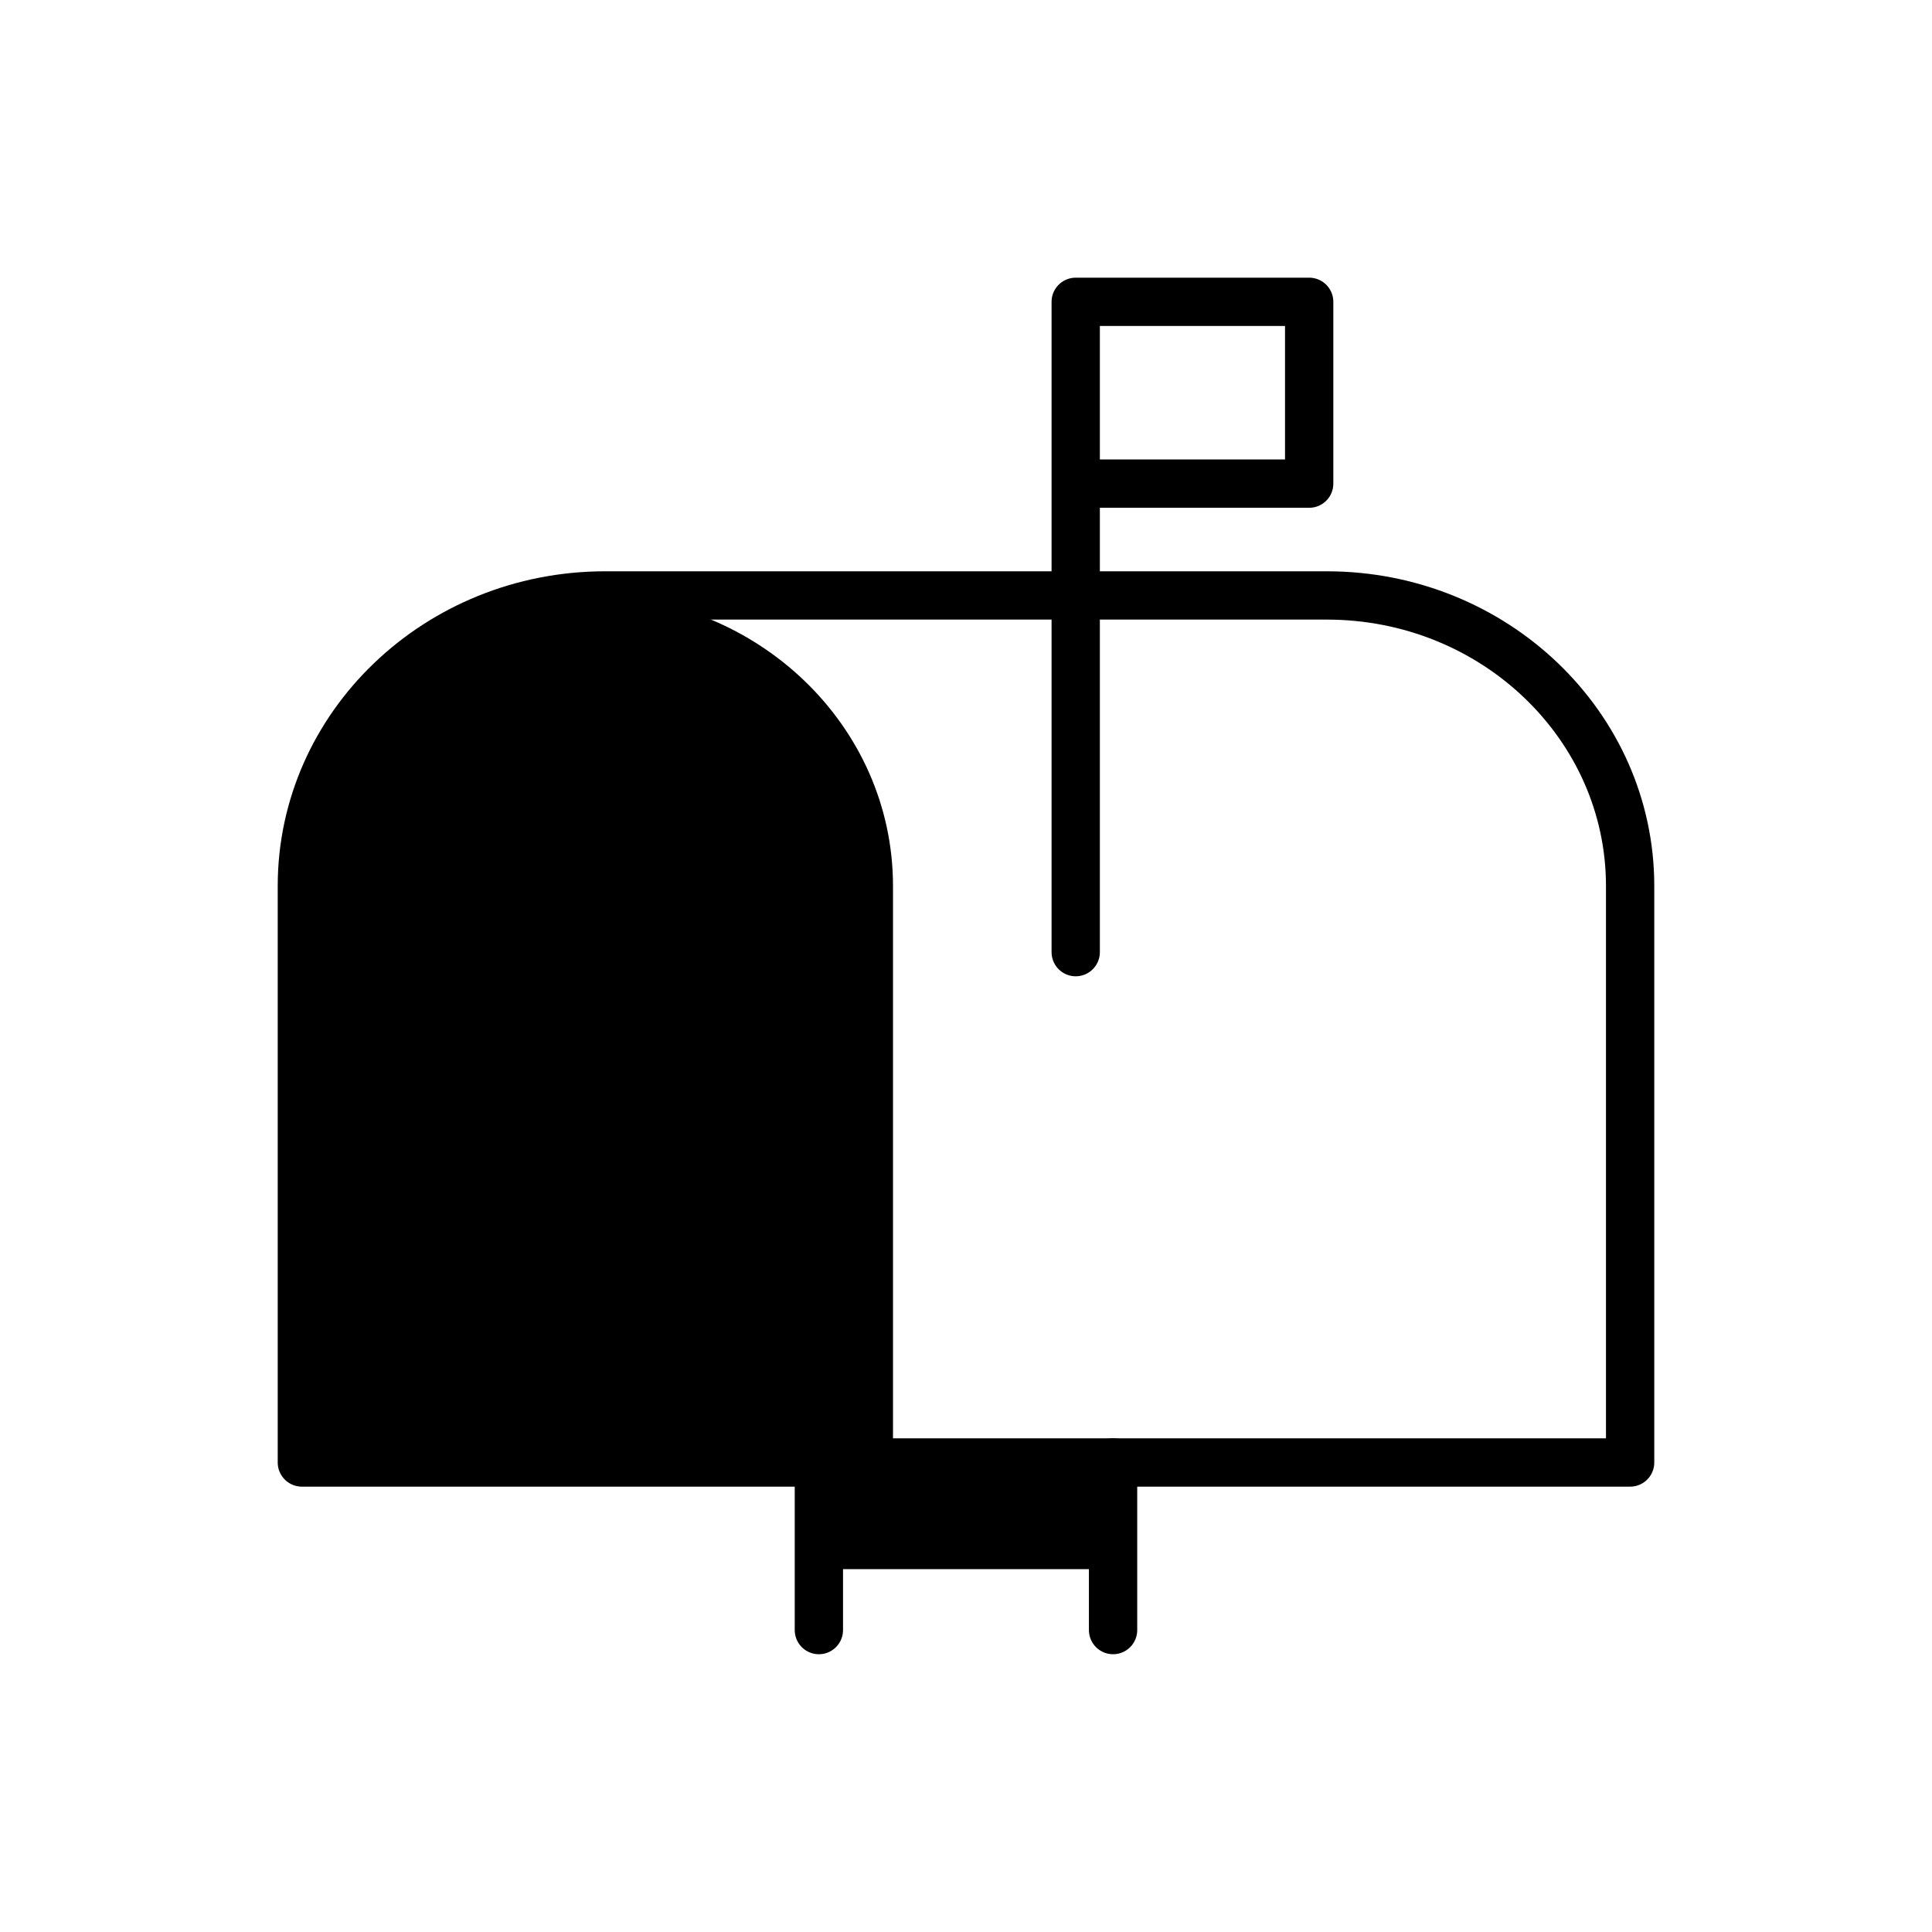
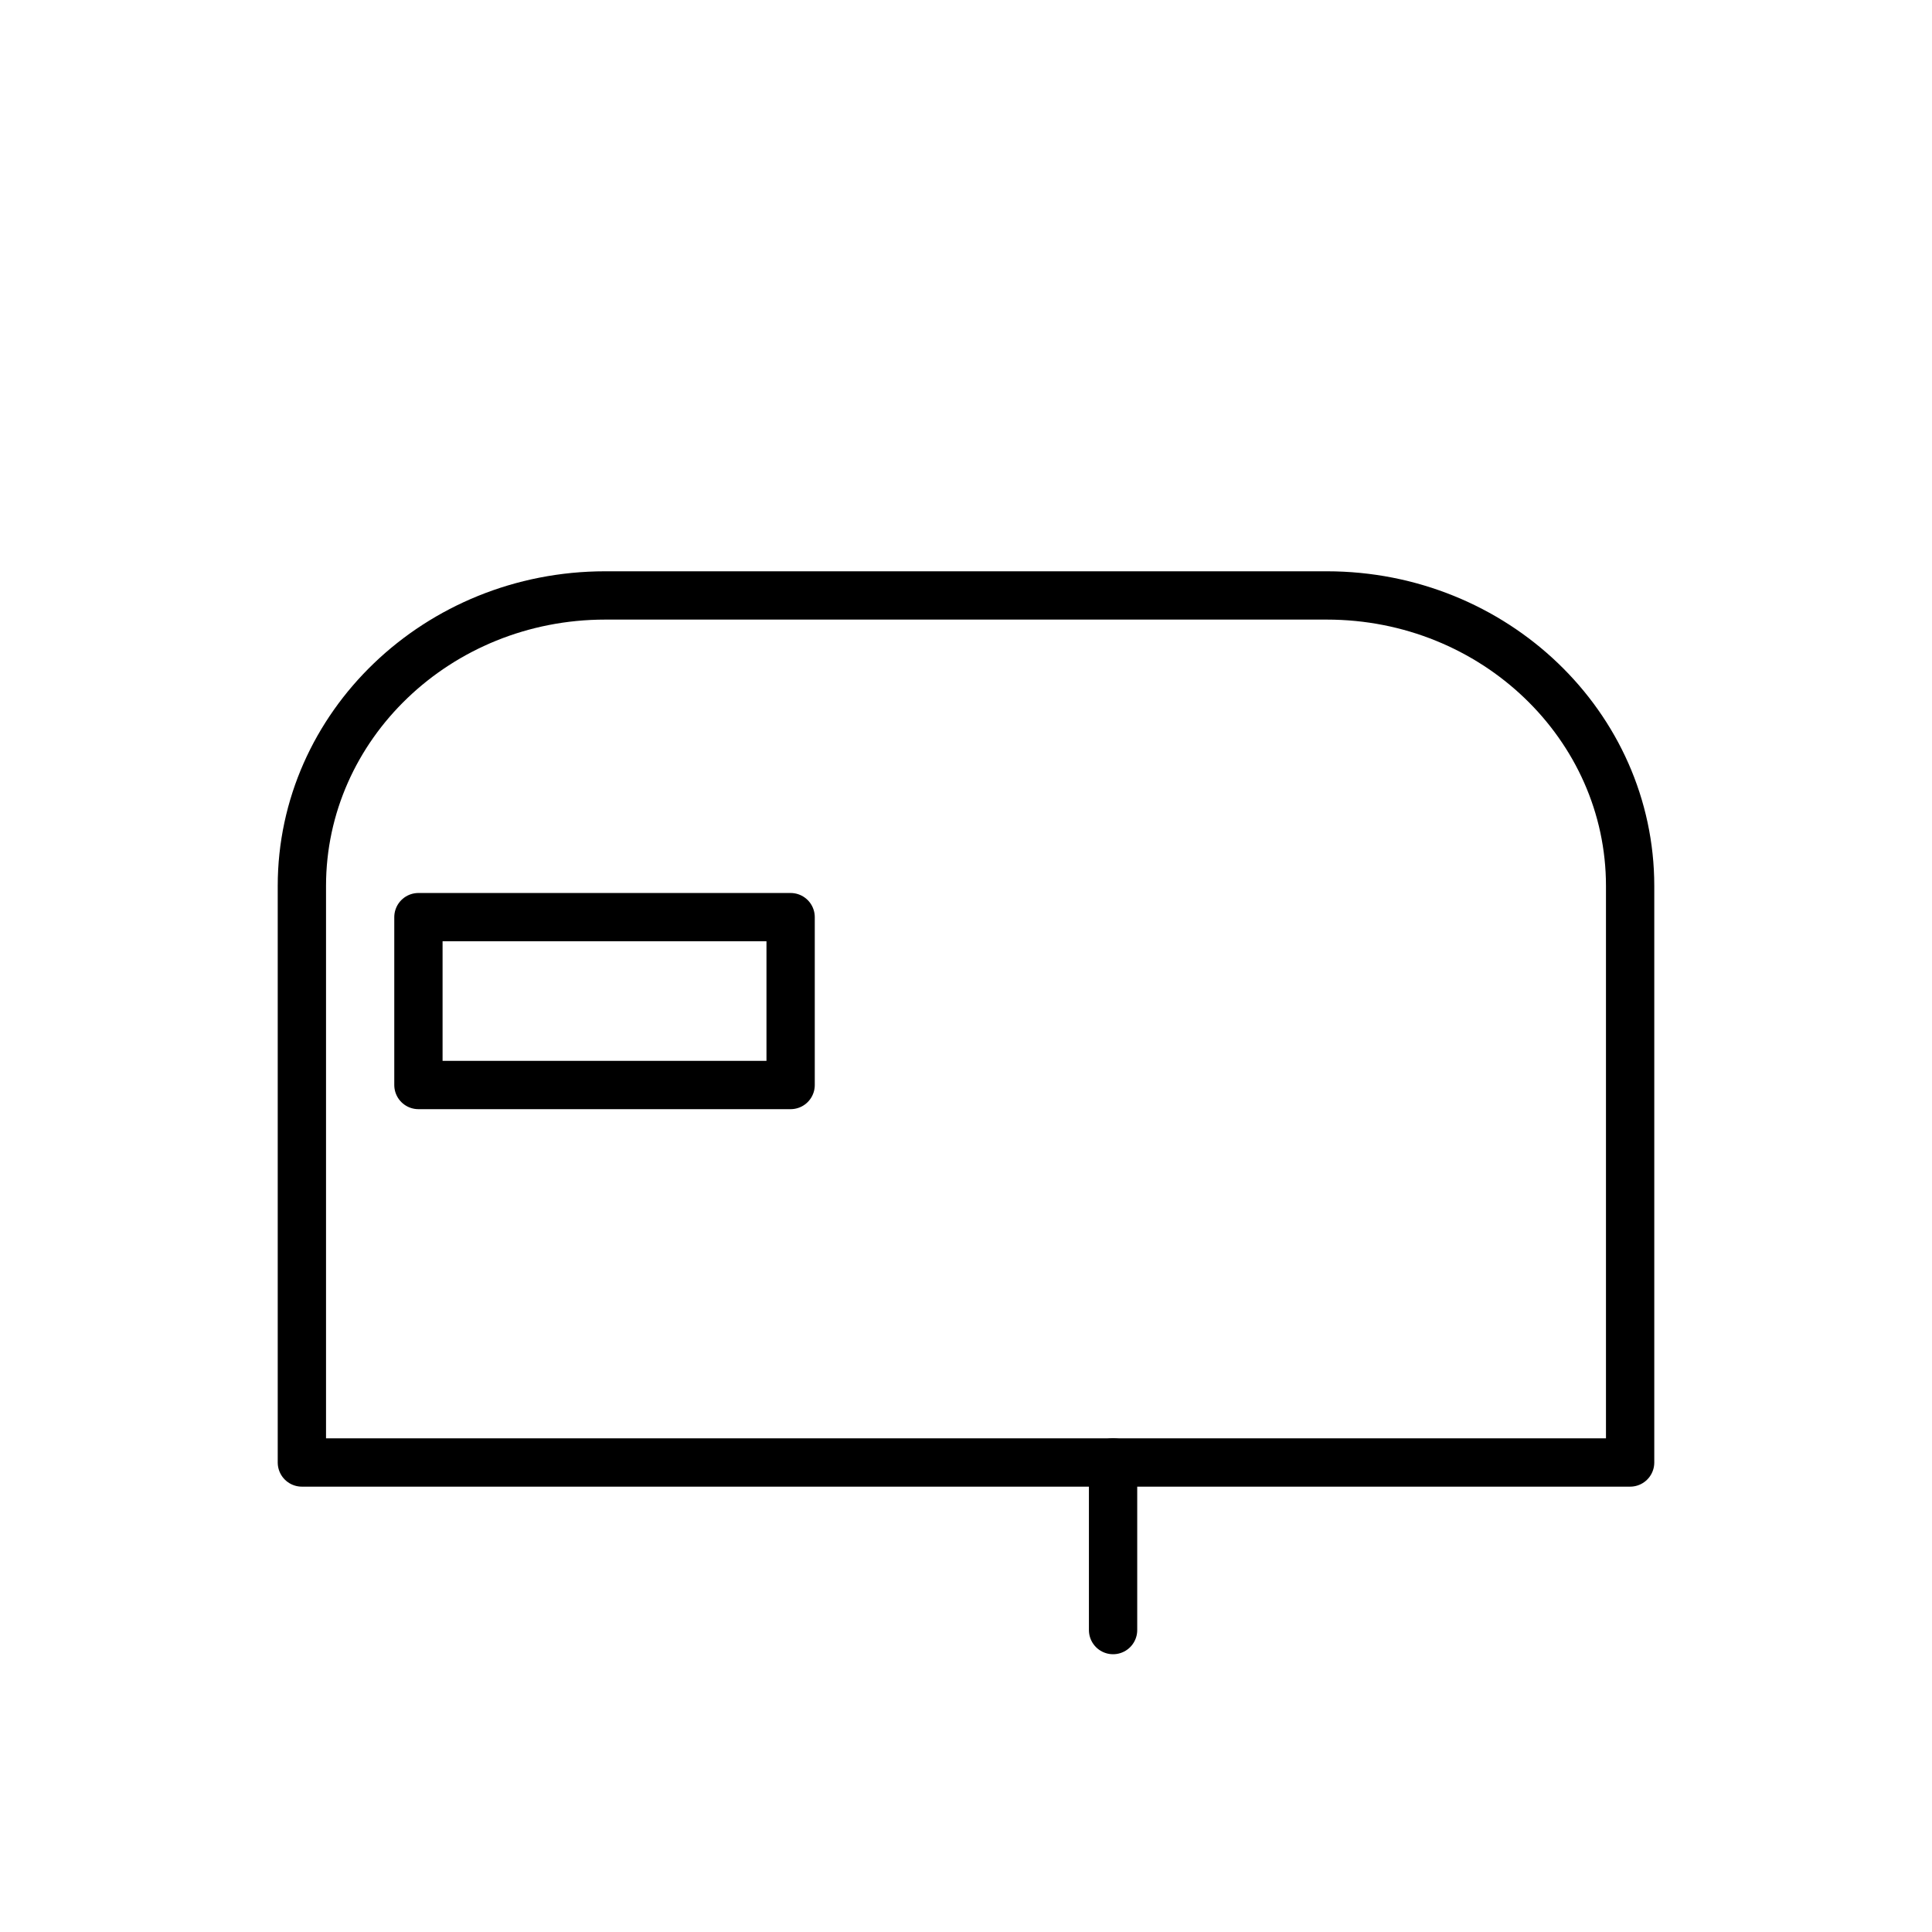
<svg xmlns="http://www.w3.org/2000/svg" width="80" height="80" viewBox="0 0 80 80" fill="none">
-   <path d="M45.625 61.07H34.344V64.975H45.625V61.07Z" fill="#BFF8FD" style="fill:#BFF8FD;fill:color(display-p3 0.748 0.974 0.99);fill-opacity:1;" />
-   <path d="M36.977 60.559H12.5V36.688C12.5 30.043 18.122 24.656 25.058 24.656H24.419C31.355 24.656 36.977 30.043 36.977 36.688V60.559Z" fill="#BFF8FD" style="fill:#BFF8FD;fill:color(display-p3 0.748 0.974 0.99);fill-opacity:1;" />
  <path d="M25.058 24.656H54.942C61.872 24.656 67.5 30.049 67.5 36.688V60.559H12.5V36.688C12.5 30.049 18.128 24.656 25.058 24.656Z" stroke="#0464FF" style="stroke:#0464FF;stroke:color(display-p3 0.014 0.393 1);stroke-opacity:1;" stroke-width="2" stroke-linecap="round" stroke-linejoin="round" />
  <path d="M32.738 37.977H17.326V44.928H32.738V37.977Z" stroke="#00B2C5" style="stroke:#00B2C5;stroke:color(display-p3 0 0.697 0.774);stroke-opacity:1;" stroke-width="2" stroke-linecap="round" stroke-linejoin="round" />
-   <path d="M44.543 39.426V12.498H54.21V20.026H44.543" stroke="#00B2C5" style="stroke:#00B2C5;stroke:color(display-p3 0 0.697 0.774);stroke-opacity:1;" stroke-width="2" stroke-linecap="round" stroke-linejoin="round" />
-   <path d="M33.908 60.553V67.498" stroke="#0464FF" style="stroke:#0464FF;stroke:color(display-p3 0.014 0.393 1);stroke-opacity:1;" stroke-width="2" stroke-linecap="round" stroke-linejoin="round" />
  <path d="M46.09 60.553V67.498" stroke="#0464FF" style="stroke:#0464FF;stroke:color(display-p3 0.014 0.393 1);stroke-opacity:1;" stroke-width="2" stroke-linecap="round" stroke-linejoin="round" />
</svg>